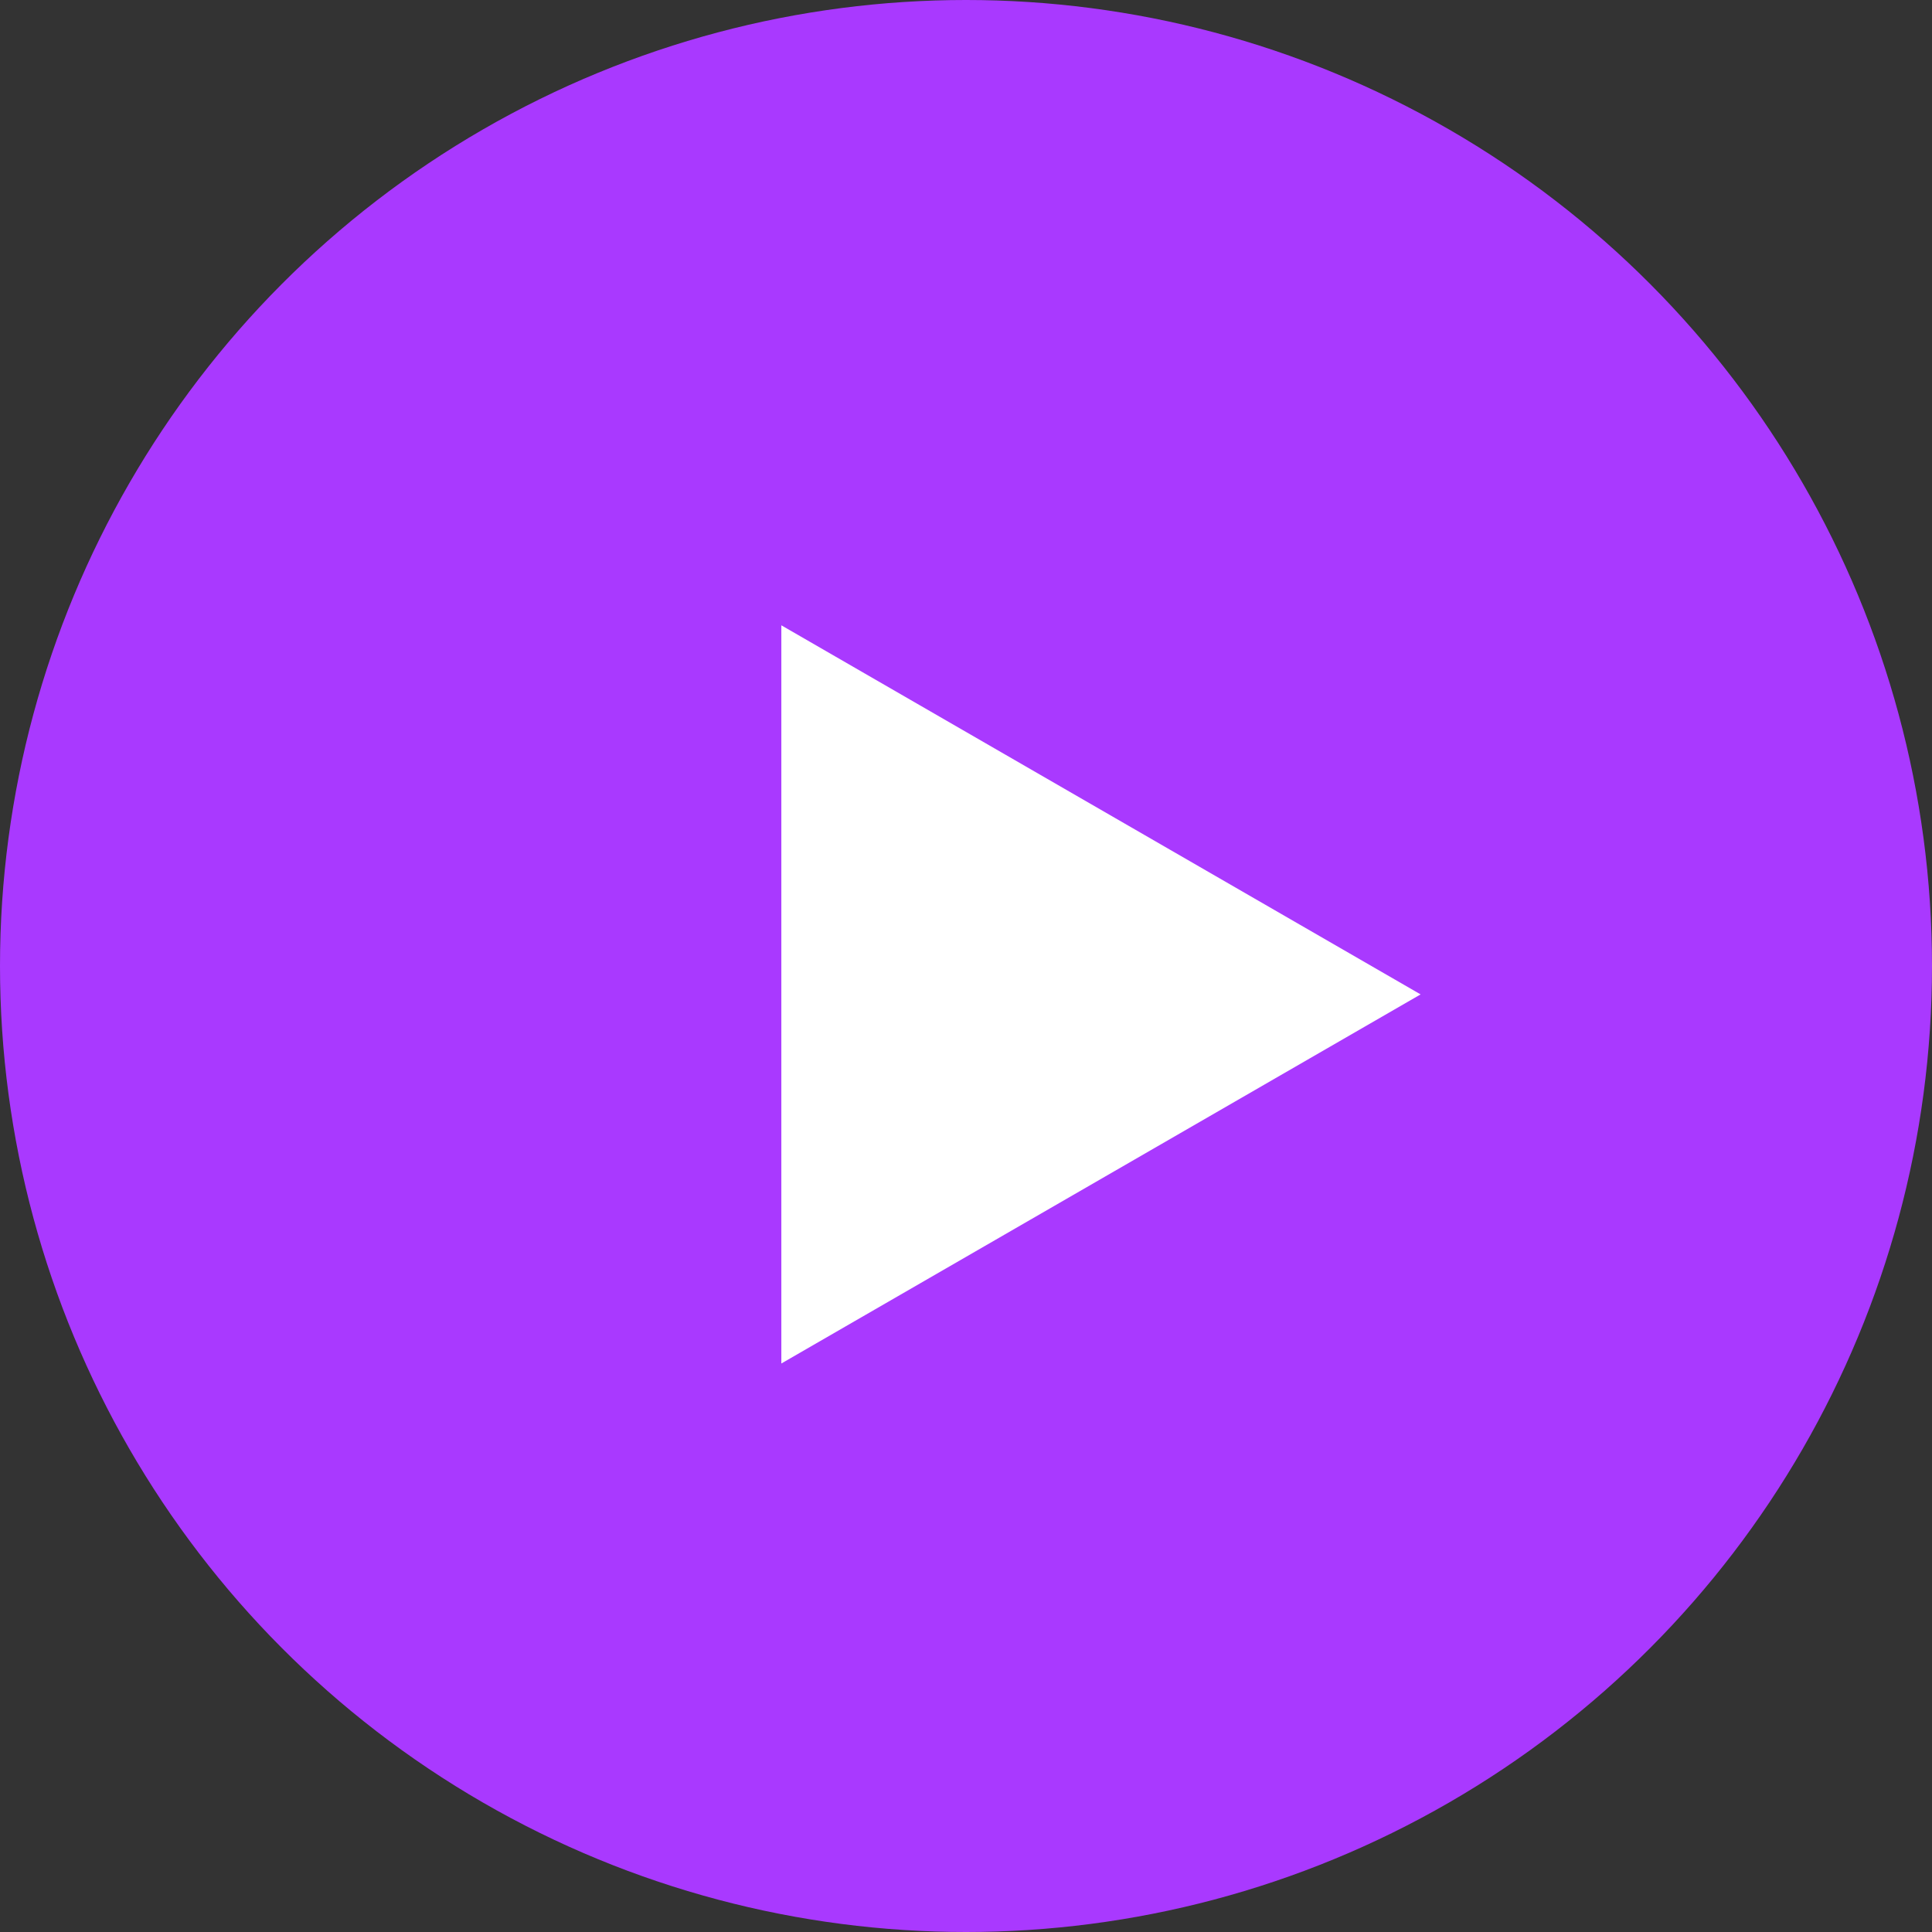
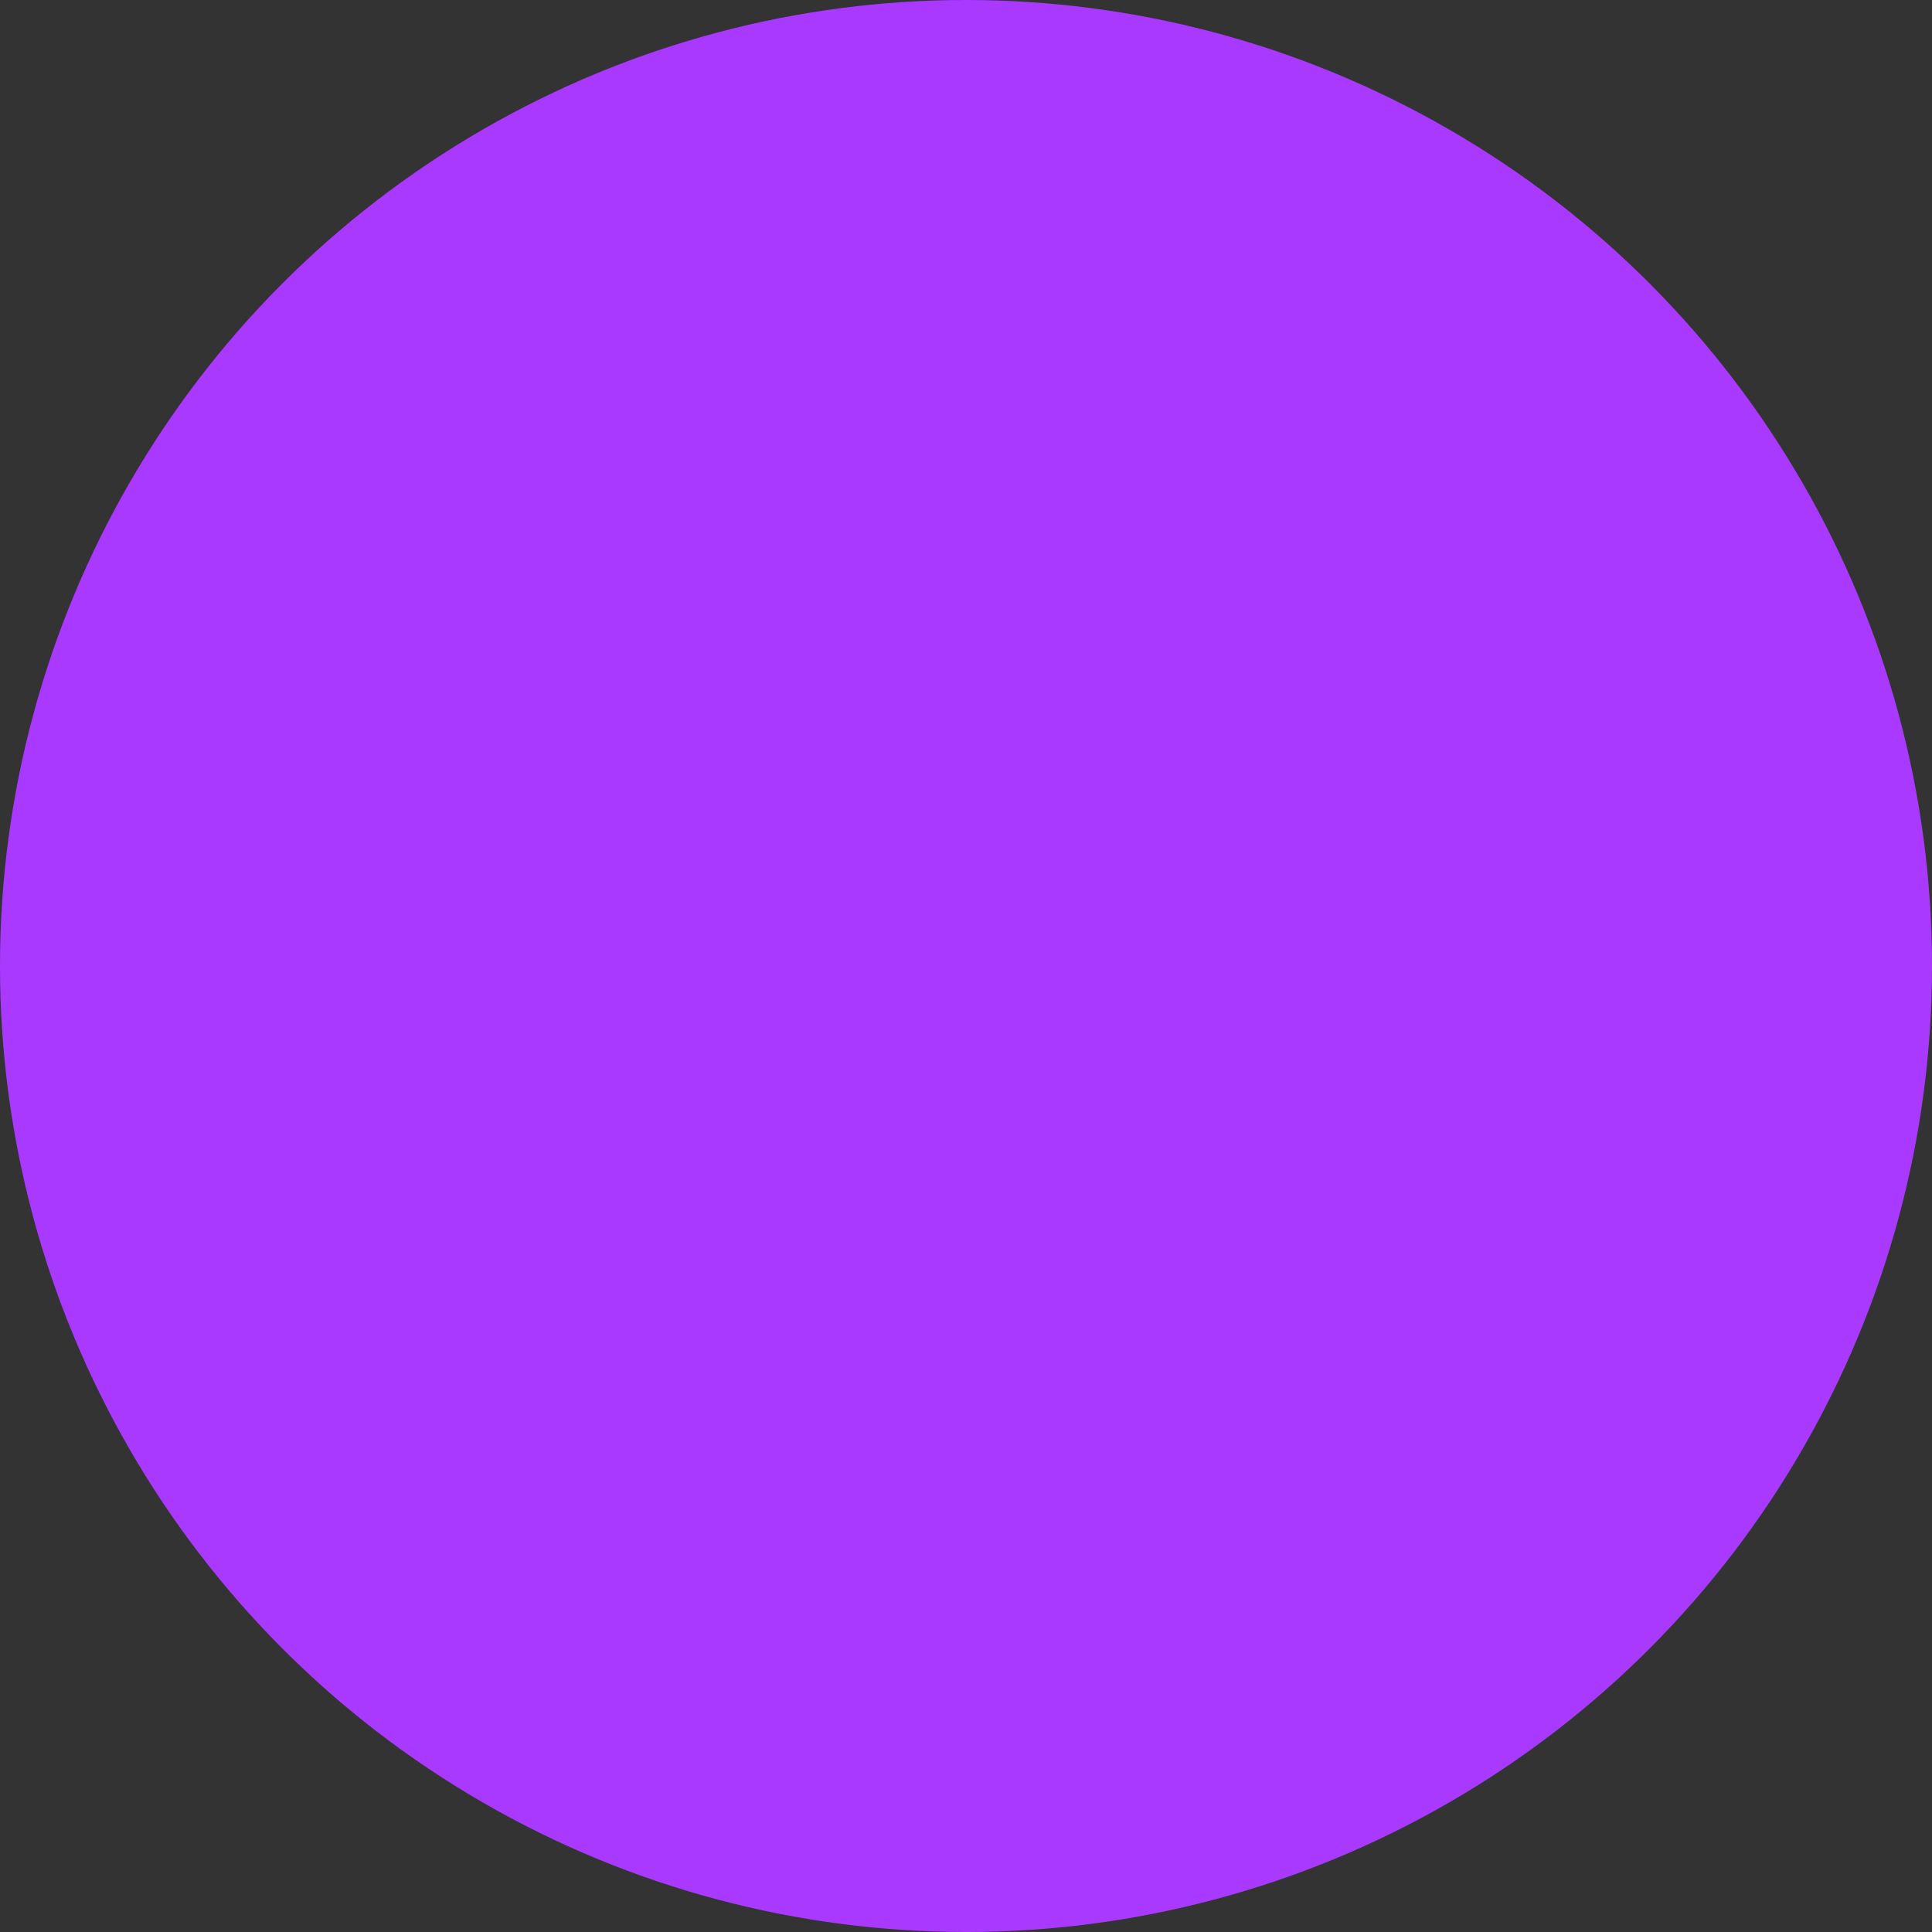
<svg xmlns="http://www.w3.org/2000/svg" width="50" height="50" viewBox="0 0 50 50" fill="none">
  <rect x="0" y="0" width="50" height="50" fill="#333333" stroke="none" />
  <circle cx="25" cy="25" r="25" transform="rotate(180 25 25)" fill="#A939FF" />
-   <path d="M36.765 25.735L20.221 35.287L20.221 16.183L36.765 25.735Z" fill="white" />
</svg>